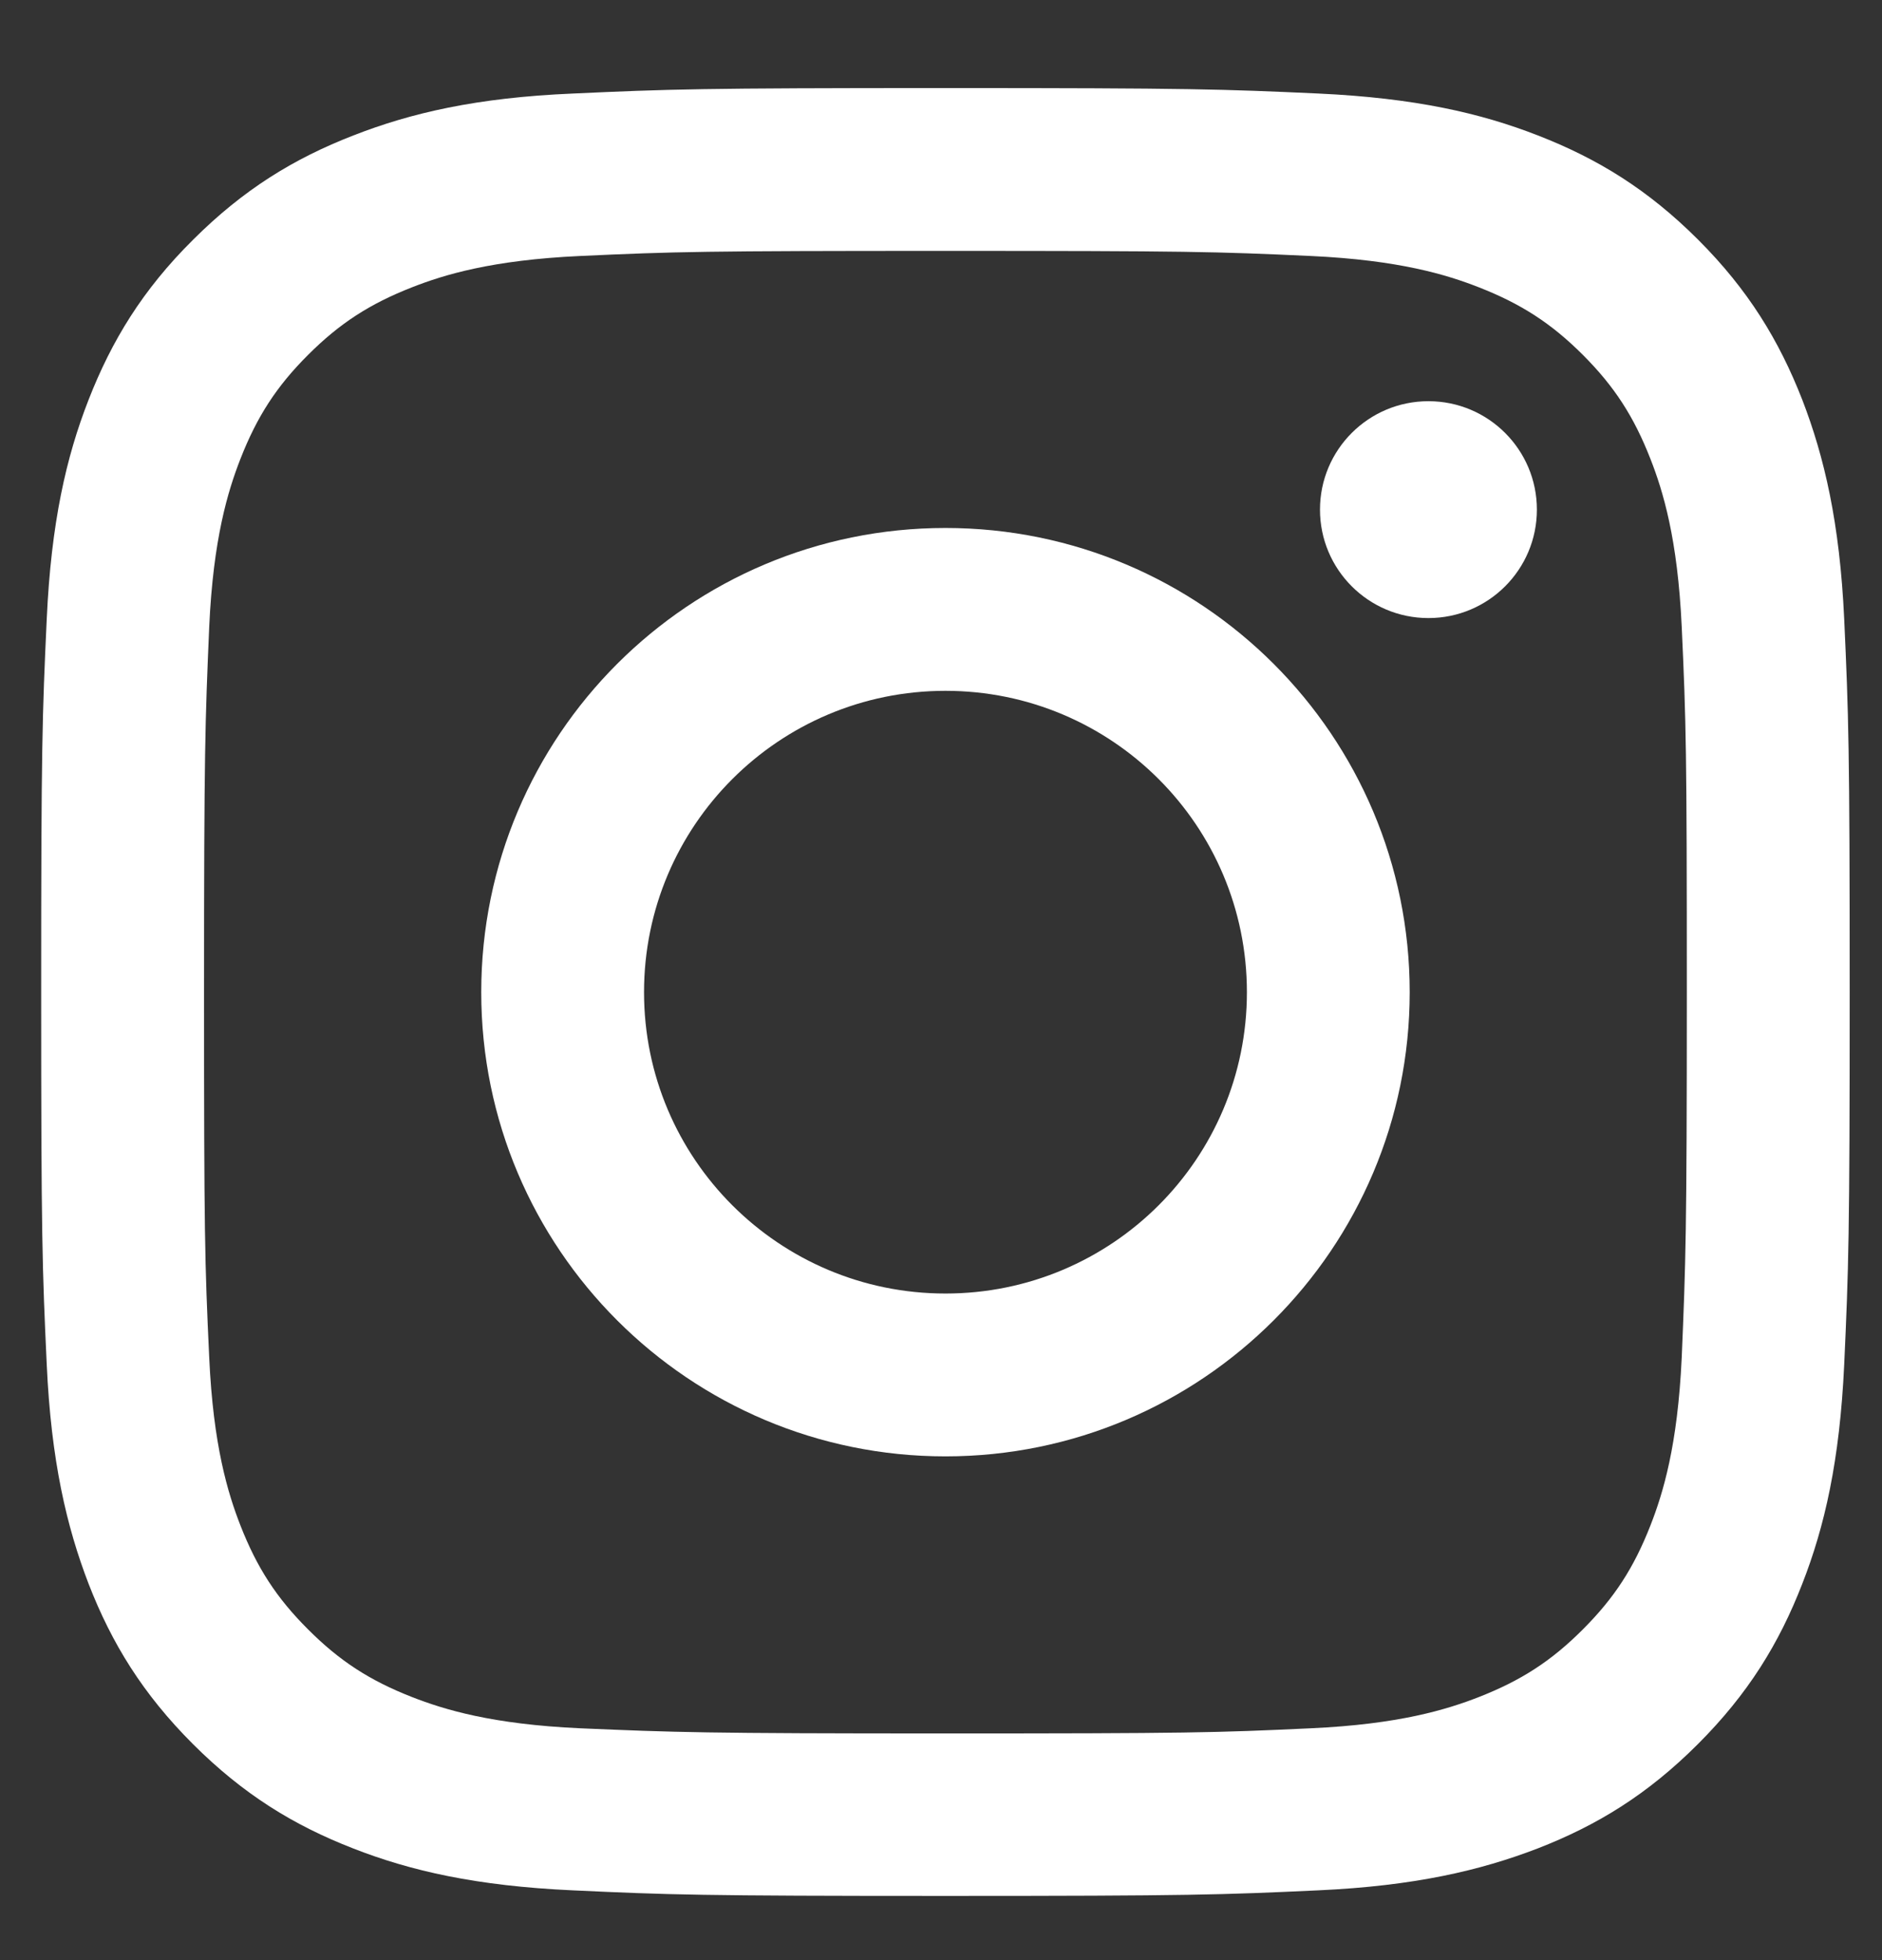
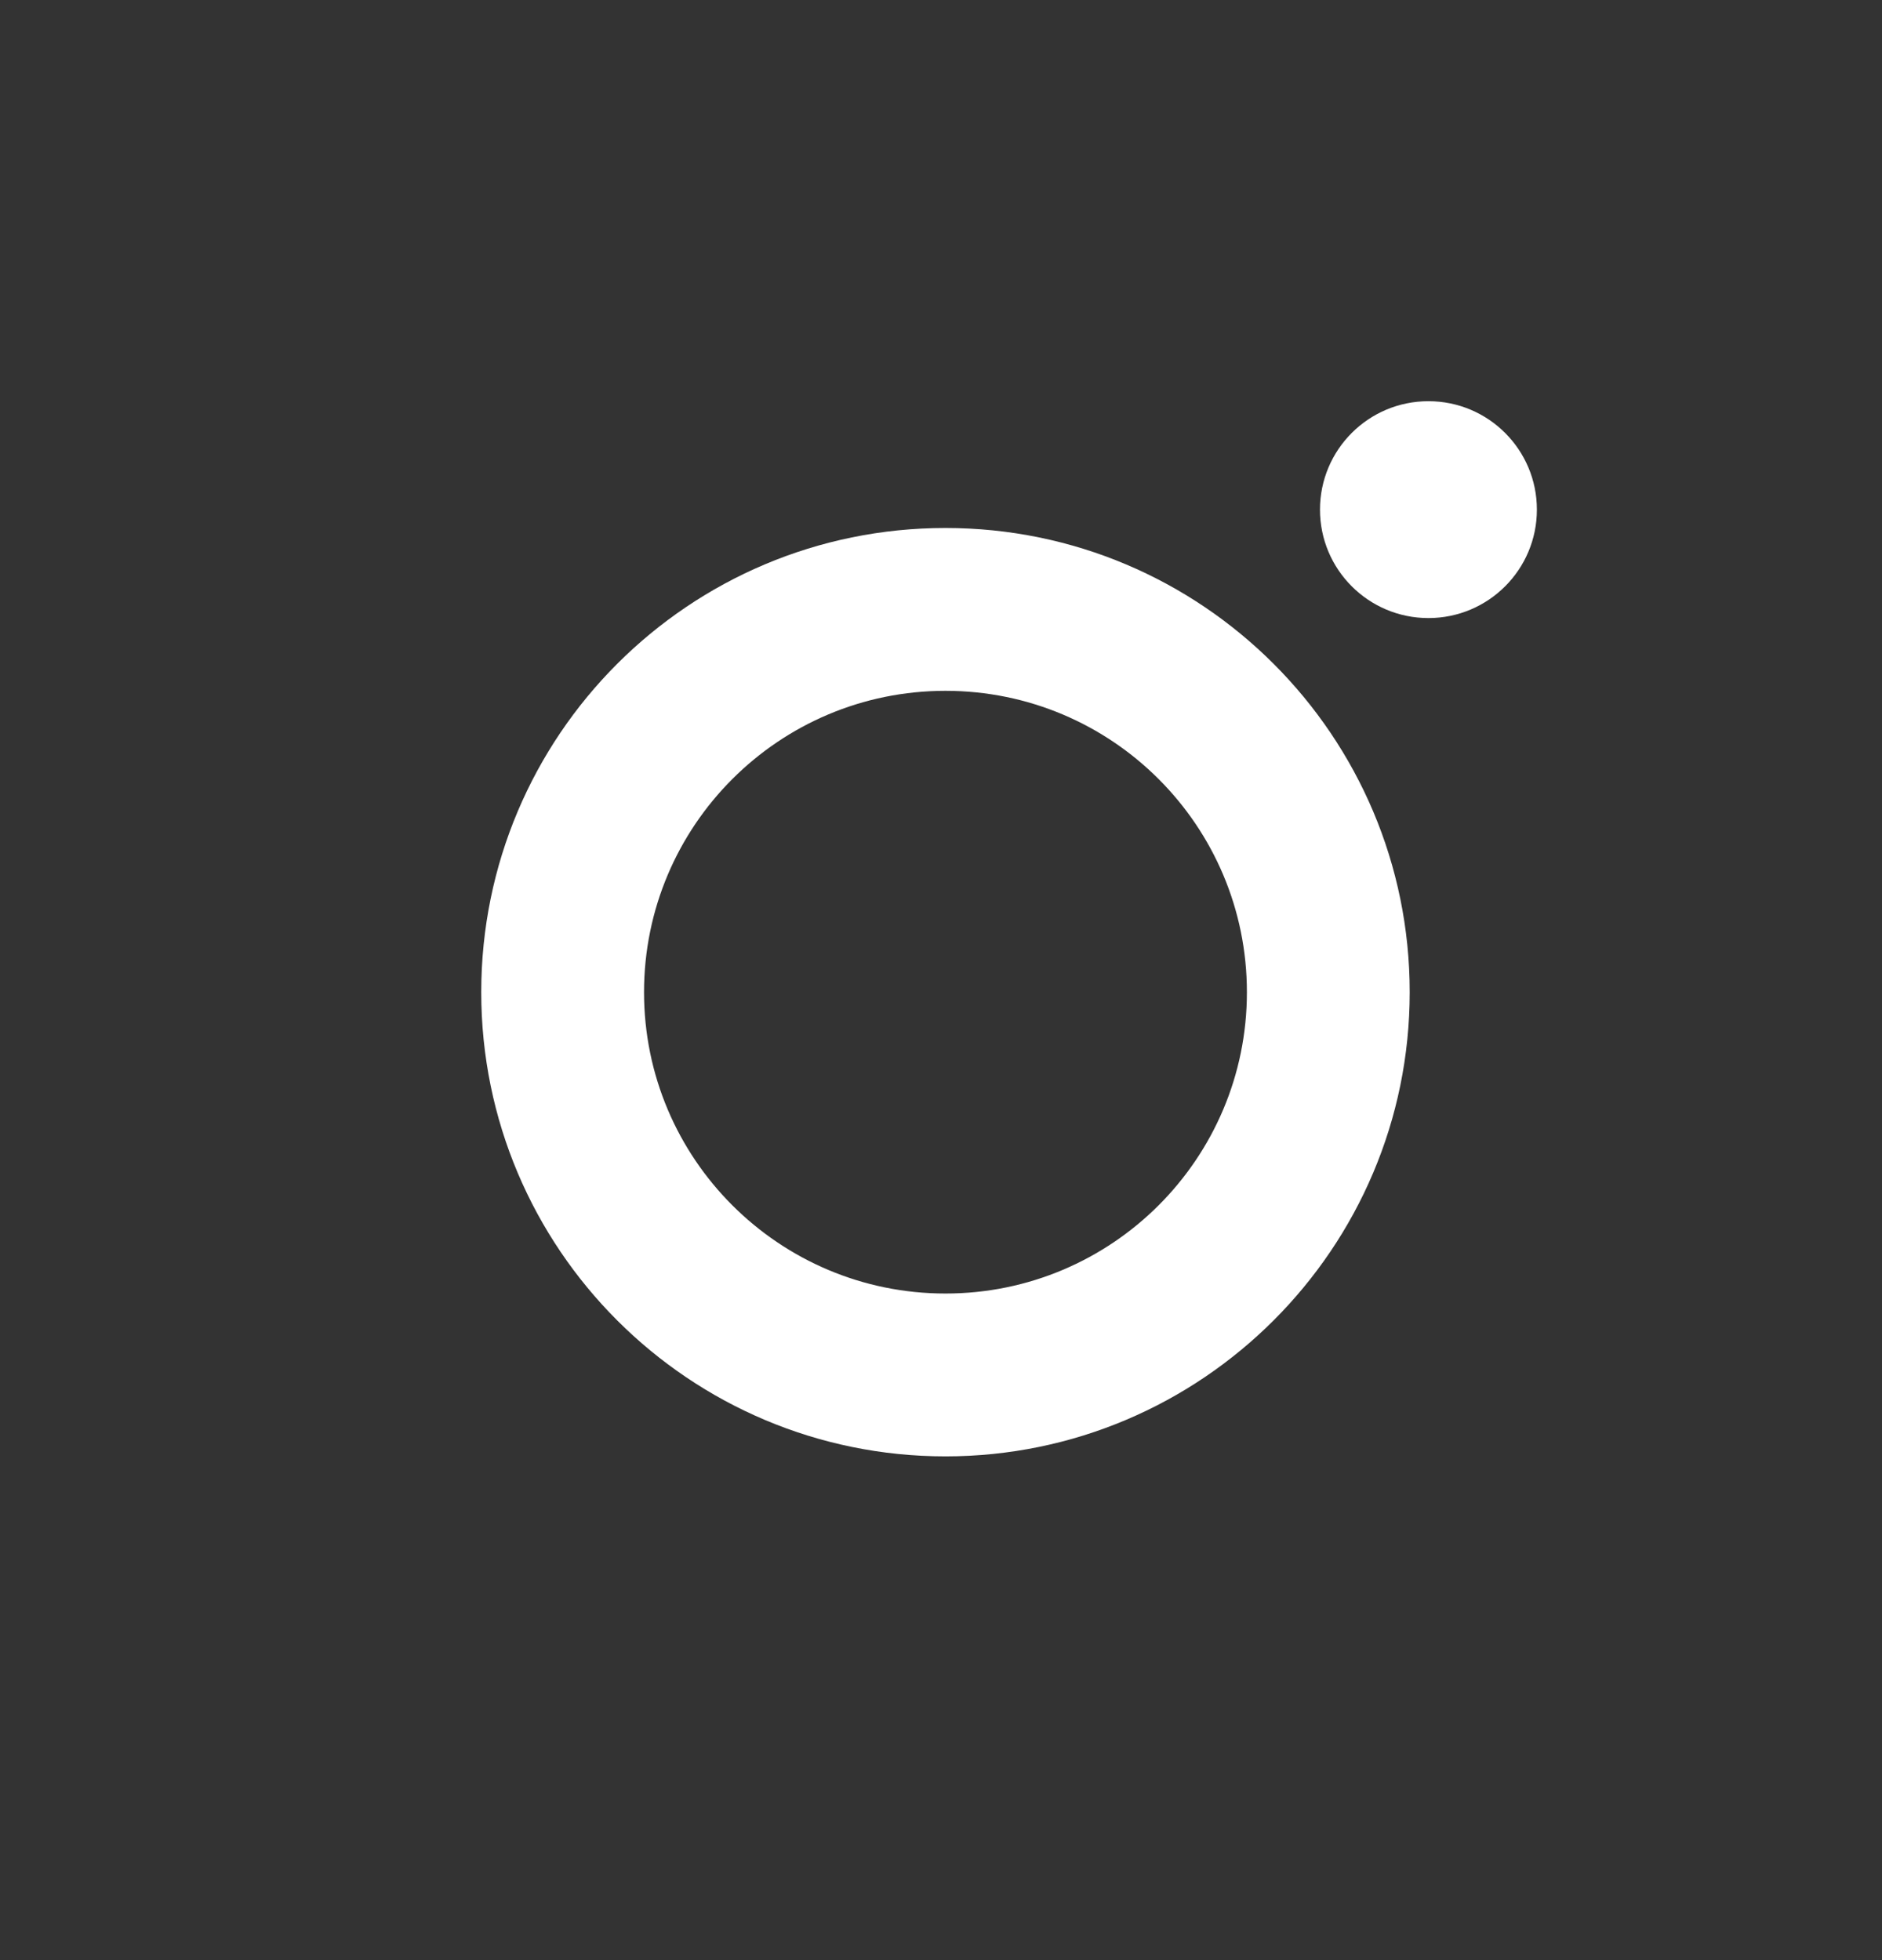
<svg xmlns="http://www.w3.org/2000/svg" width="24" height="25" viewBox="0 0 24 25" fill="none">
  <rect x="0" y="0" width="24" height="25" fill="#333333" stroke="none" />
  <g clip-path="url(#clip0_63_5990)">
-     <path d="M4.505 1.728C3.746 2.023 3.104 2.417 2.461 3.059C1.819 3.696 1.425 4.343 1.13 5.098C0.844 5.829 0.652 6.668 0.596 7.896C0.539 9.125 0.525 9.518 0.525 12.65C0.525 15.781 0.539 16.175 0.596 17.403C0.652 18.631 0.849 19.47 1.13 20.201C1.425 20.96 1.819 21.603 2.461 22.245C3.104 22.887 3.746 23.281 4.505 23.576C5.236 23.862 6.075 24.054 7.304 24.11C8.532 24.167 8.925 24.181 12.057 24.181C15.188 24.181 15.582 24.167 16.81 24.11C18.038 24.054 18.877 23.857 19.608 23.576C20.368 23.281 21.01 22.887 21.652 22.245C22.294 21.603 22.688 20.96 22.983 20.201C23.269 19.47 23.461 18.631 23.518 17.403C23.574 16.175 23.588 15.781 23.588 12.65C23.588 9.518 23.574 9.125 23.518 7.896C23.461 6.668 23.265 5.829 22.983 5.098C22.688 4.343 22.294 3.696 21.657 3.059C21.015 2.417 20.372 2.023 19.613 1.728C18.882 1.442 18.043 1.25 16.814 1.193C15.586 1.137 15.193 1.123 12.061 1.123C8.93 1.123 8.536 1.137 7.308 1.193C6.075 1.245 5.236 1.442 4.505 1.728ZM16.716 3.265C17.841 3.317 18.45 3.504 18.858 3.664C19.397 3.875 19.782 4.123 20.185 4.526C20.588 4.929 20.836 5.314 21.047 5.853C21.207 6.261 21.394 6.87 21.446 7.995C21.502 9.209 21.511 9.575 21.511 12.654C21.511 15.734 21.497 16.1 21.446 17.314C21.394 18.439 21.207 19.048 21.047 19.456C20.836 19.995 20.588 20.379 20.185 20.782C19.782 21.186 19.397 21.434 18.858 21.645C18.45 21.804 17.841 21.992 16.716 22.043C15.502 22.1 15.136 22.109 12.057 22.109C8.977 22.109 8.611 22.095 7.397 22.043C6.272 21.992 5.663 21.804 5.255 21.645C4.716 21.434 4.332 21.186 3.929 20.782C3.525 20.379 3.277 19.995 3.066 19.456C2.907 19.048 2.719 18.439 2.668 17.314C2.611 16.1 2.602 15.734 2.602 12.654C2.602 9.575 2.616 9.209 2.668 7.995C2.719 6.87 2.907 6.261 3.066 5.853C3.277 5.314 3.525 4.929 3.929 4.526C4.332 4.123 4.716 3.875 5.255 3.664C5.663 3.504 6.272 3.317 7.397 3.265C8.611 3.209 8.977 3.2 12.057 3.2C15.136 3.2 15.502 3.209 16.716 3.265Z" fill="white" />
    <path d="M6.137 12.655C6.137 15.927 8.79 18.575 12.057 18.575C15.324 18.575 17.977 15.922 17.977 12.655C17.977 9.387 15.329 6.734 12.057 6.734C8.785 6.734 6.137 9.383 6.137 12.655ZM15.901 12.655C15.901 14.778 14.181 16.498 12.057 16.498C9.934 16.498 8.213 14.778 8.213 12.655C8.213 10.531 9.934 8.811 12.057 8.811C14.181 8.811 15.901 10.531 15.901 12.655Z" fill="white" />
    <path d="M18.216 7.883C18.98 7.883 19.599 7.264 19.599 6.5C19.599 5.736 18.98 5.117 18.216 5.117C17.452 5.117 16.833 5.736 16.833 6.5C16.833 7.264 17.452 7.883 18.216 7.883Z" fill="white" />
  </g>
  <defs>
    <clipPath id="clip0_63_5990">
      <rect width="24" height="24" fill="white" transform="translate(0 0.641)" />
    </clipPath>
  </defs>
</svg>